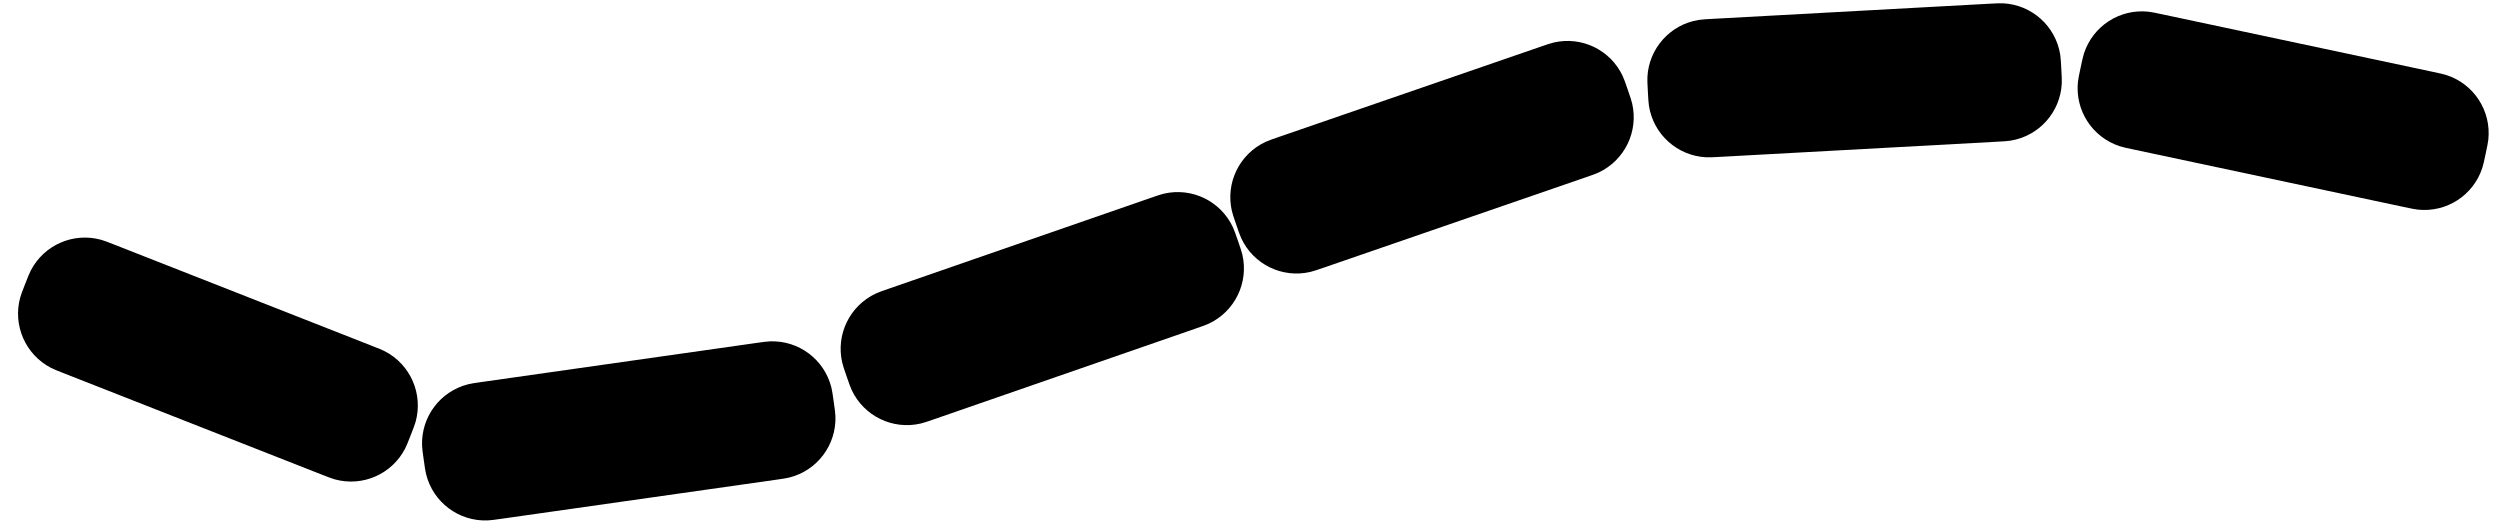
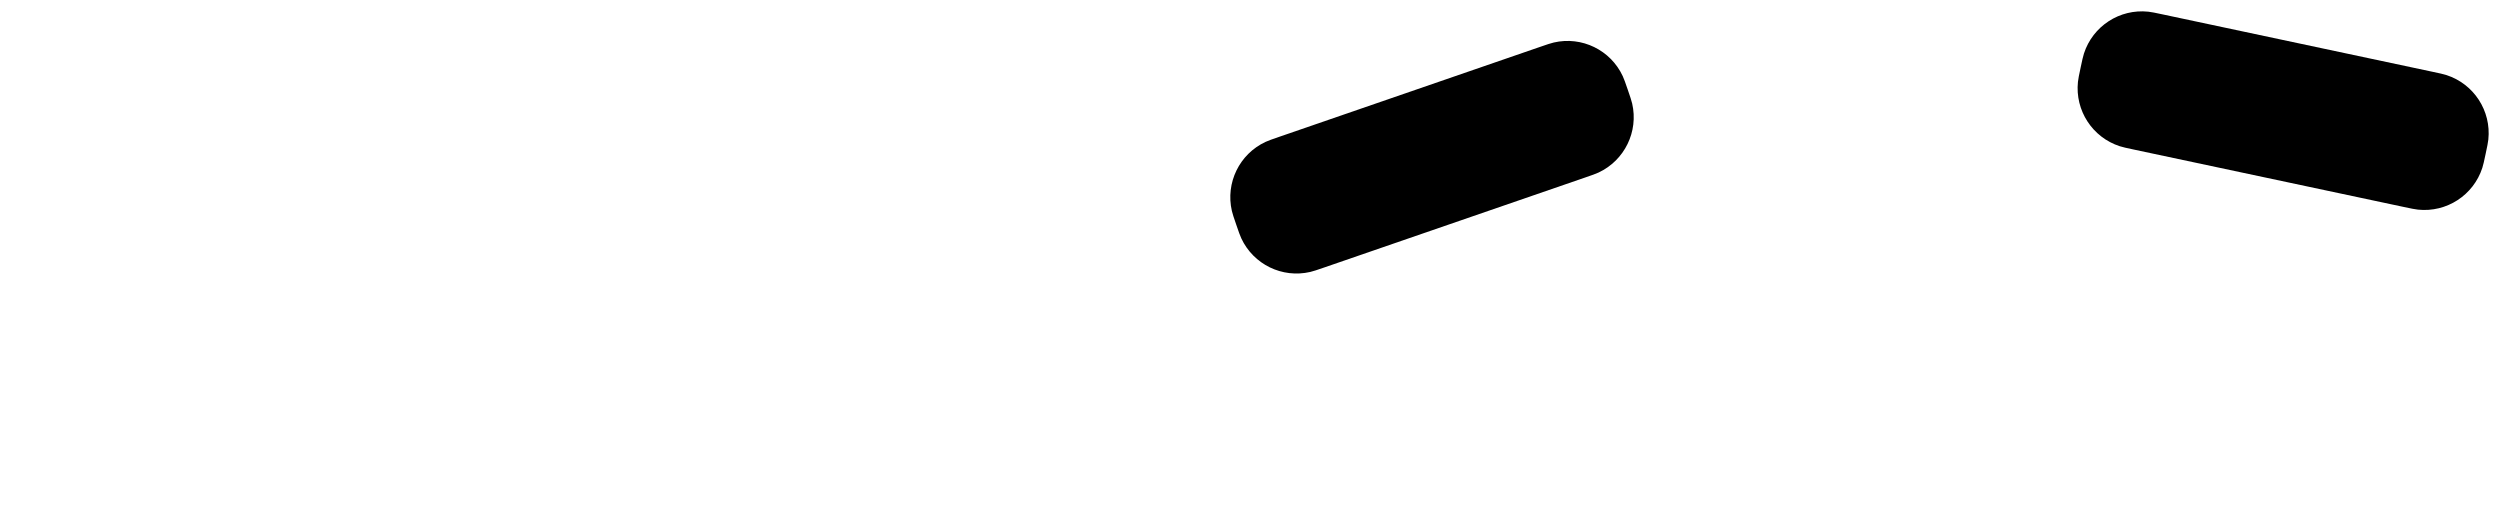
<svg xmlns="http://www.w3.org/2000/svg" width="615" height="130" viewBox="0 0 615 130" fill="none">
  <path d="M304.12 55.282C303.517 53.528 303.216 52.65 303.039 51.885C301.447 44.982 304.9 37.902 311.32 34.907C312.032 34.575 312.909 34.272 314.662 33.667L378.836 11.541C380.59 10.936 381.467 10.634 382.231 10.457C389.132 8.859 396.206 12.309 399.196 18.731C399.527 19.442 399.829 20.32 400.432 22.074V22.074C401.035 23.828 401.337 24.705 401.513 25.471C403.105 32.374 399.652 39.453 393.232 42.449C392.521 42.781 391.644 43.084 389.89 43.688L325.717 65.815C323.963 66.42 323.086 66.722 322.321 66.899C315.42 68.496 308.347 65.046 305.357 58.625C305.025 57.913 304.724 57.036 304.12 55.282V55.282Z" fill="black" />
-   <path d="M405.374 22.532C405.273 20.677 405.223 19.75 405.262 18.965C405.618 11.891 410.873 6.03 417.866 4.906C418.642 4.782 419.569 4.731 421.424 4.63L489.185 0.928C491.039 0.826 491.966 0.776 492.752 0.815C499.825 1.17 505.686 6.424 506.808 13.417C506.933 14.193 506.983 15.12 507.084 16.975V16.975C507.185 18.829 507.236 19.757 507.196 20.542C506.84 27.616 501.585 33.477 494.592 34.6C493.816 34.725 492.889 34.776 491.034 34.877L423.274 38.579C421.419 38.681 420.492 38.731 419.707 38.692C412.633 38.337 406.773 33.083 405.65 26.09C405.526 25.314 405.475 24.387 405.374 22.532V22.532Z" fill="black" />
  <path d="M511.834 16.629C512.219 14.813 512.412 13.905 512.654 13.158C514.839 6.421 521.439 2.133 528.482 2.874C529.264 2.956 530.172 3.15 531.988 3.536L598.373 17.652C600.188 18.038 601.096 18.231 601.844 18.474C608.58 20.663 612.87 27.266 612.133 34.311C612.051 35.093 611.858 36.001 611.473 37.817V37.817C611.088 39.633 610.896 40.541 610.653 41.288C608.468 48.025 601.868 52.313 594.825 51.572C594.043 51.49 593.136 51.297 591.32 50.91L524.935 36.794C523.119 36.408 522.211 36.215 521.464 35.972C514.727 33.783 510.437 27.18 511.174 20.135C511.256 19.353 511.449 18.445 511.834 16.629V16.629Z" fill="black" />
-   <path d="M208.275 92.602C207.669 90.848 207.366 89.972 207.188 89.207C205.585 82.306 209.026 75.221 215.441 72.214C216.152 71.881 217.028 71.577 218.781 70.969L282.917 48.734C284.67 48.126 285.546 47.822 286.311 47.644C293.209 46.035 300.288 49.473 303.289 55.889C303.622 56.601 303.925 57.477 304.531 59.23V59.23C305.137 60.984 305.44 61.861 305.618 62.625C307.221 69.526 303.78 76.611 297.366 79.618C296.655 79.951 295.778 80.255 294.025 80.863L229.889 103.098C228.137 103.706 227.26 104.01 226.496 104.188C219.598 105.797 212.518 102.359 209.517 95.943C209.185 95.231 208.882 94.355 208.275 92.602V92.602Z" fill="black" />
-   <path d="M104.247 113.167C103.987 111.329 103.856 110.409 103.828 109.624C103.572 102.546 108.302 96.251 115.172 94.527C115.934 94.335 116.853 94.205 118.692 93.944L185.881 84.392C187.72 84.131 188.639 84 189.424 83.972C196.502 83.713 202.794 88.441 204.516 95.311C204.707 96.073 204.837 96.993 205.098 98.831V98.831C205.358 100.67 205.489 101.589 205.517 102.375C205.773 109.453 201.043 115.747 194.173 117.472C193.411 117.663 192.492 117.794 190.653 118.055L123.464 127.606C121.625 127.867 120.706 127.998 119.921 128.027C112.843 128.285 106.551 123.557 104.829 116.687C104.638 115.925 104.508 115.006 104.247 113.167V113.167Z" fill="black" />
-   <path d="M6.201 69.825C6.878 68.099 7.216 67.235 7.577 66.538C10.836 60.249 18.05 57.101 24.877 58.989C25.633 59.199 26.496 59.538 28.222 60.216L91.405 85.043C93.132 85.722 93.995 86.061 94.691 86.423C100.979 89.688 104.129 96.908 102.247 103.738C102.038 104.495 101.7 105.358 101.023 107.085V107.085C100.347 108.811 100.008 109.675 99.647 110.372C96.389 116.661 89.175 119.809 82.348 117.92C81.592 117.711 80.728 117.372 79.002 116.694L15.819 91.867C14.093 91.188 13.23 90.849 12.534 90.487C6.246 87.222 3.095 80.002 4.978 73.172C5.186 72.415 5.525 71.552 6.201 69.825V69.825Z" fill="black" />
</svg>